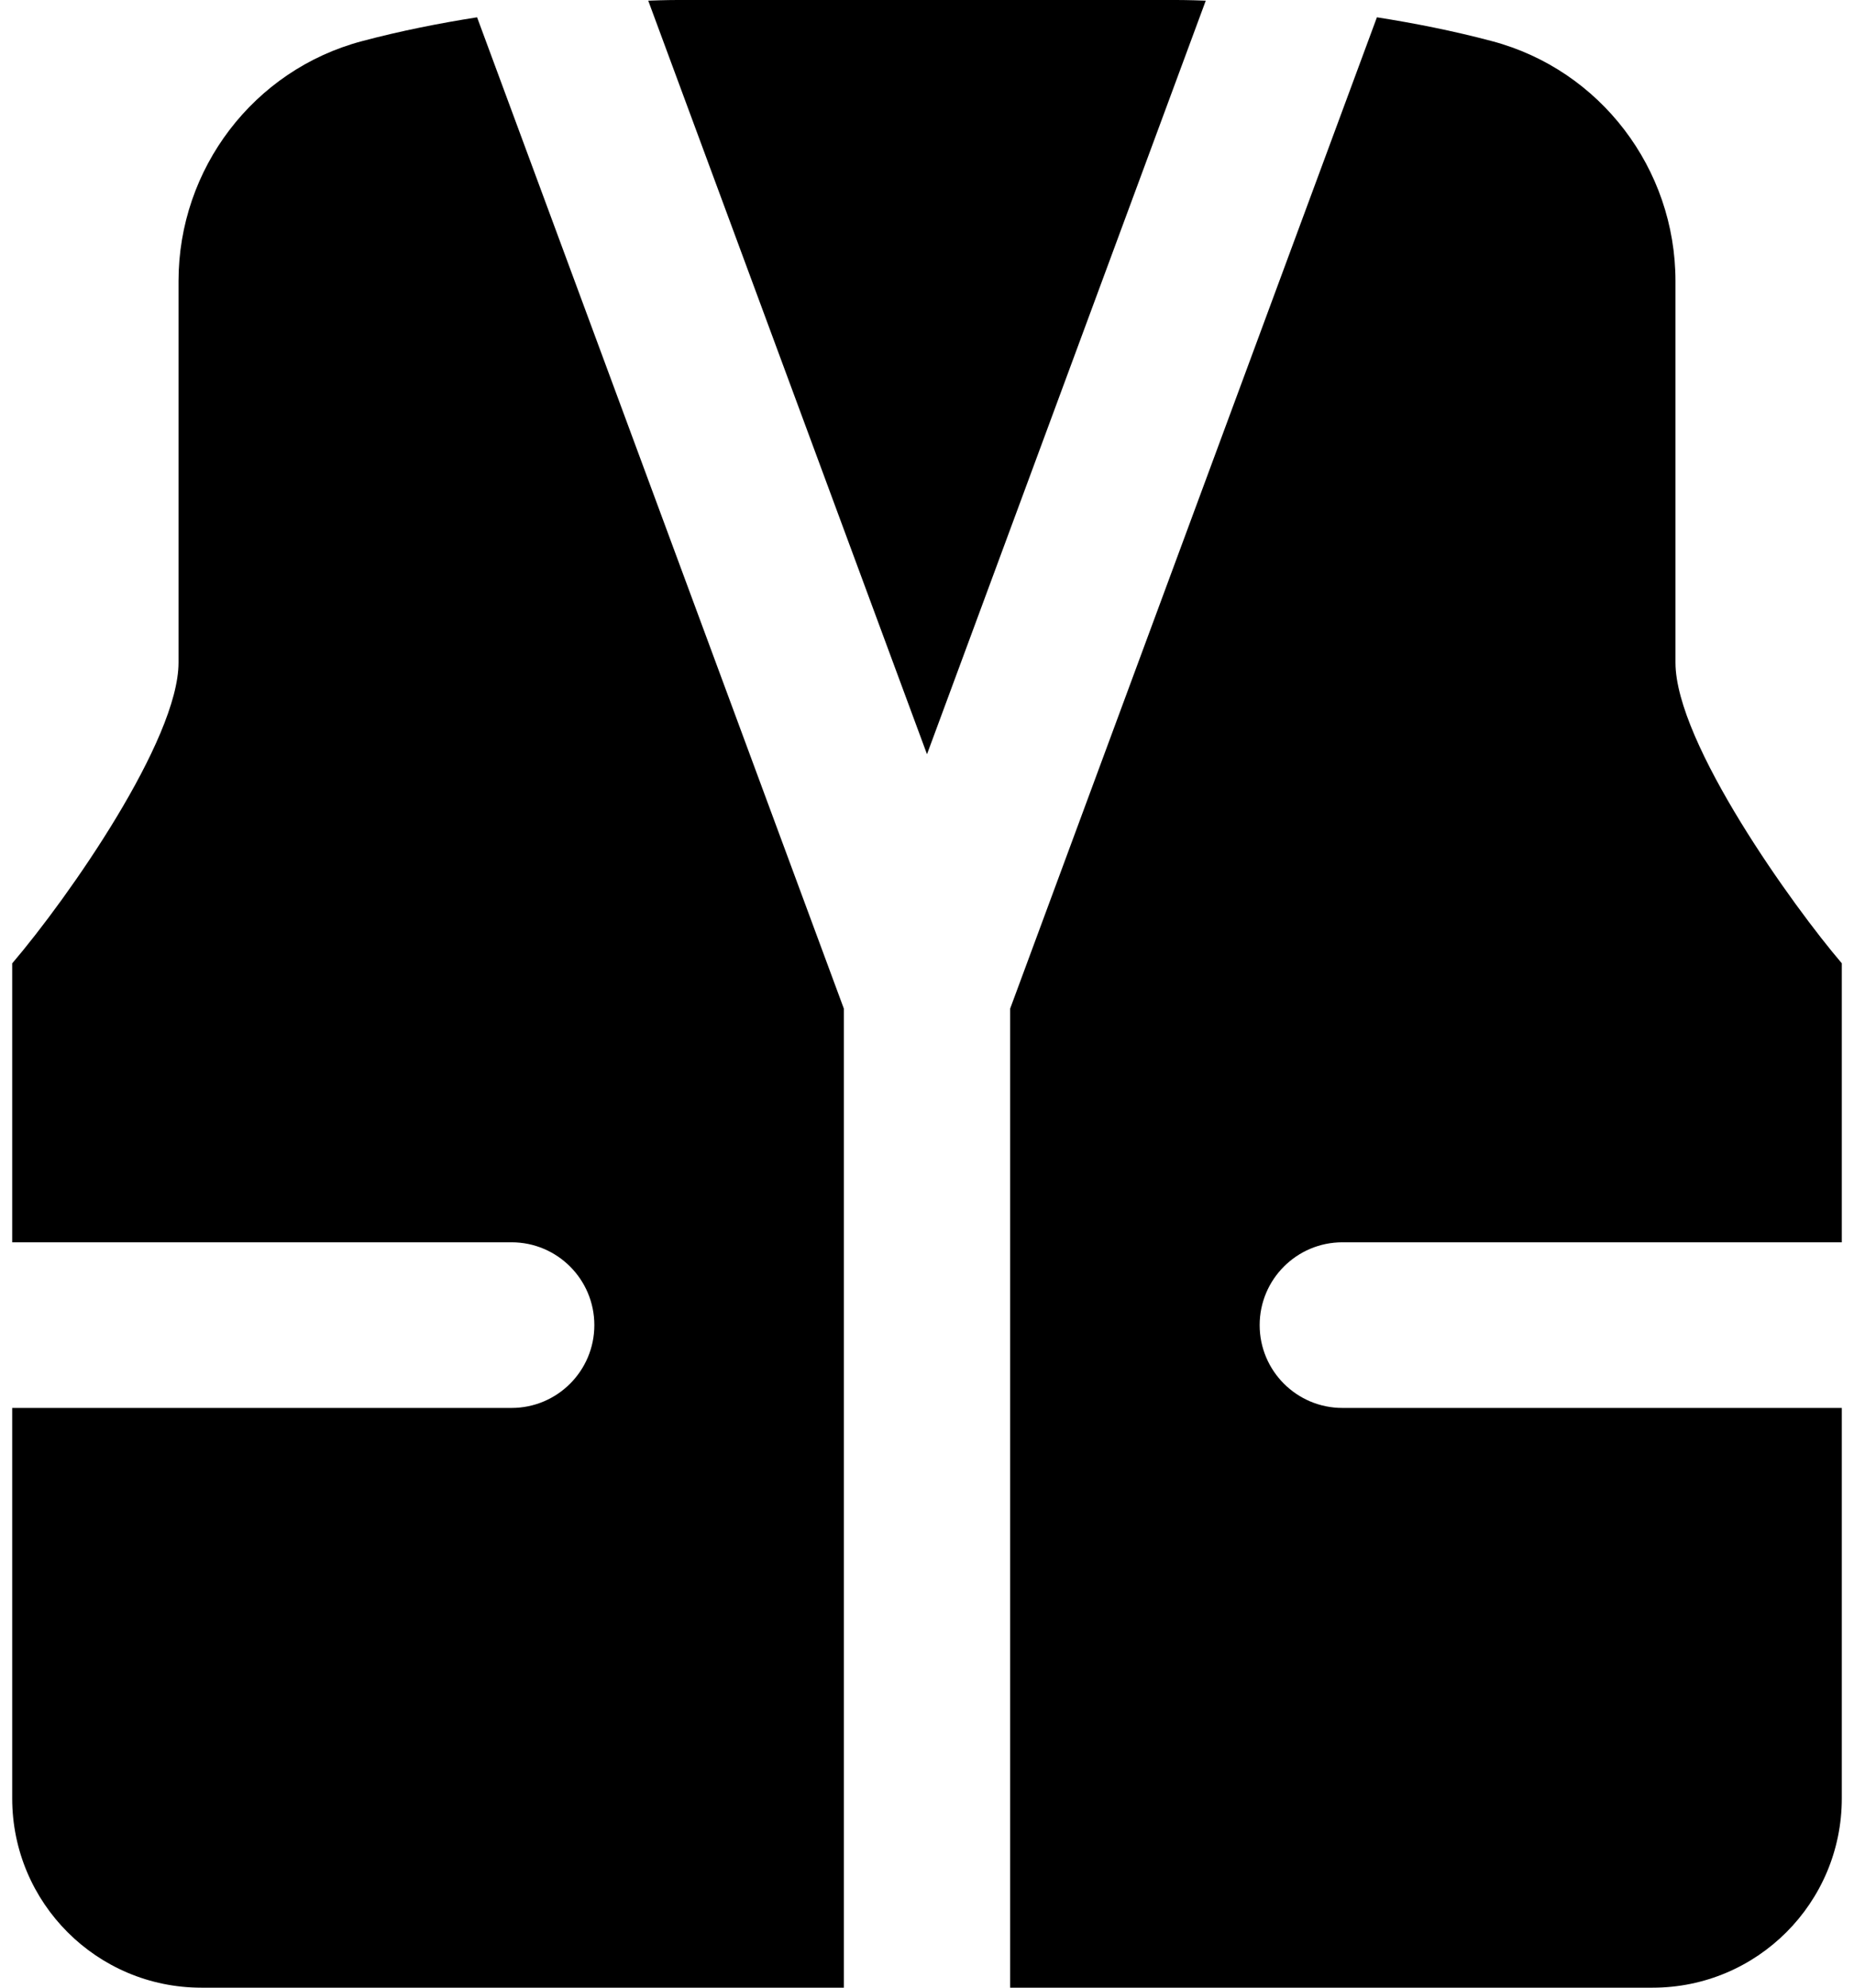
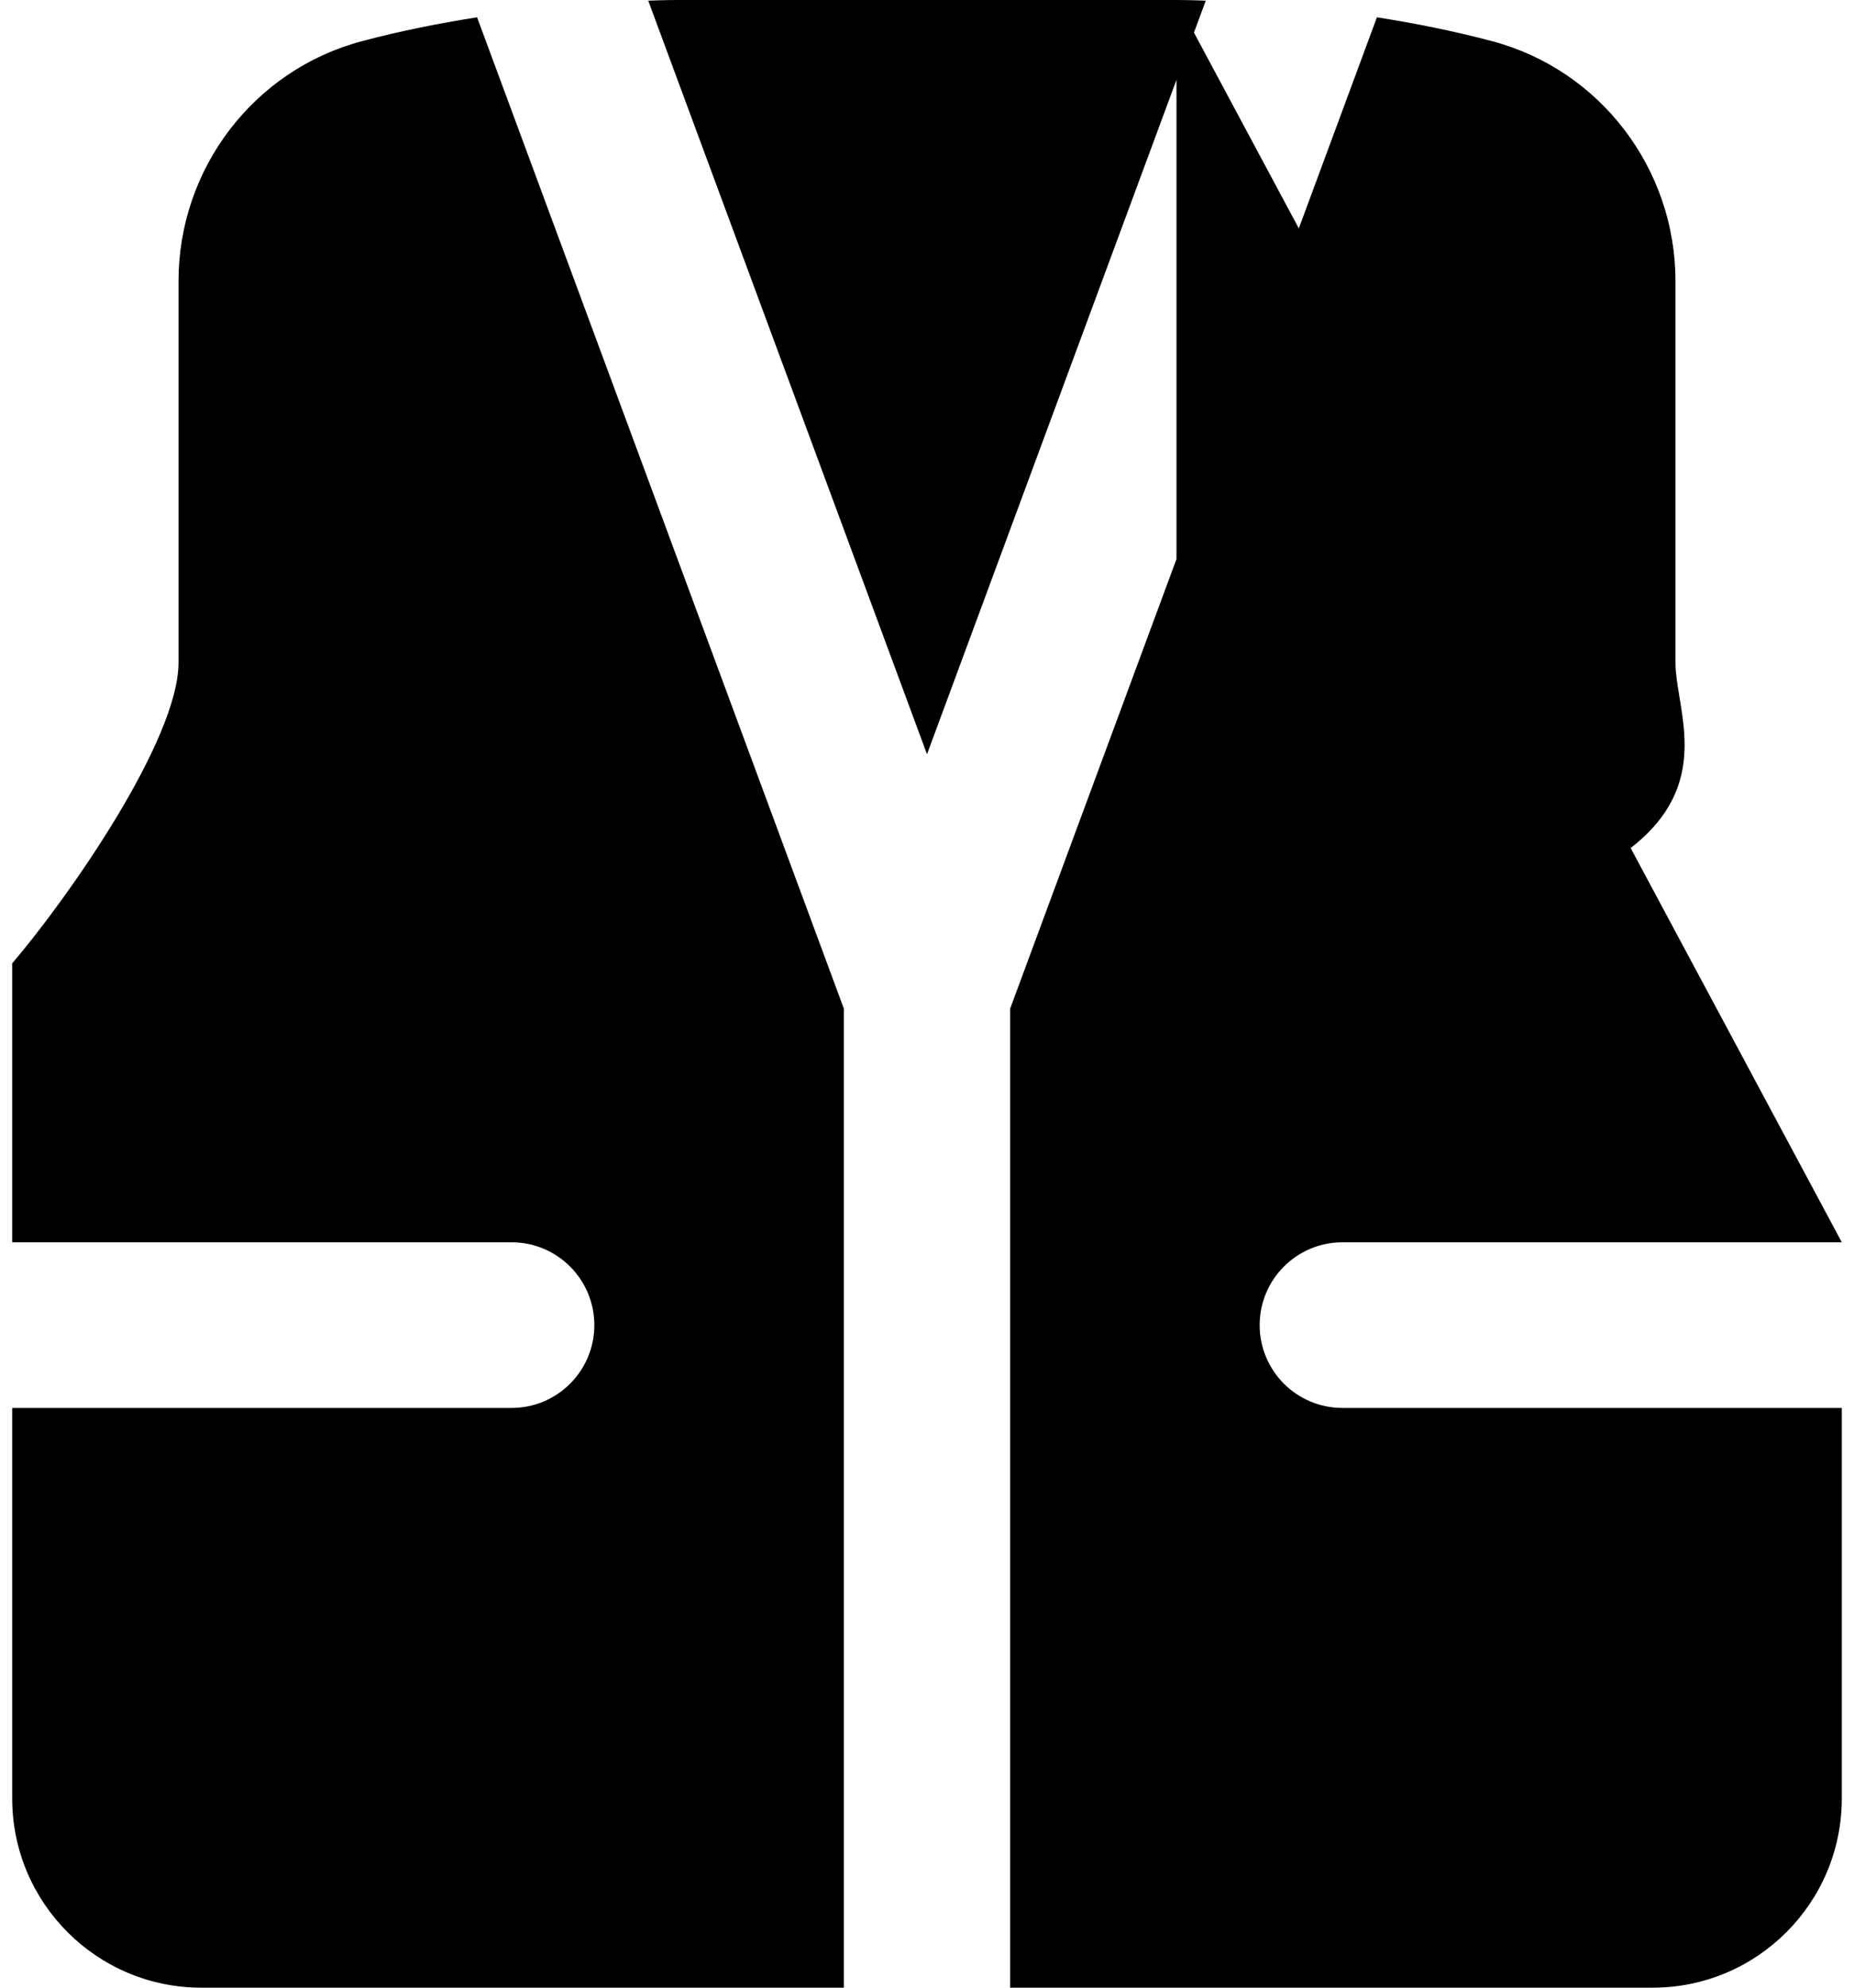
<svg xmlns="http://www.w3.org/2000/svg" width="98" height="105" viewBox="0 0 98 105" fill="none">
-   <path d="M25.218 0.914L44.604 53.279V105H10.645C5.122 105 0.645 100.523 0.645 95V74.375H27.041C29.458 74.375 31.416 72.416 31.416 70C31.416 67.584 29.458 65.625 27.041 65.625H0.645V50.89C3.638 47.386 9.437 39.082 9.437 35V14.849C9.437 8.908 13.415 3.697 19.116 2.179C21.187 1.627 23.262 1.221 25.218 0.914ZM62.188 0H35.812C35.729 0 35.162 0 34.265 0.035L49 39.843L63.735 0.035C62.834 0 62.271 0 62.188 0ZM97.355 65.625V50.886C94.832 47.941 88.563 39.257 88.563 35V14.849C88.563 8.908 84.585 3.697 78.884 2.179C76.813 1.627 74.738 1.221 72.782 0.914L53.396 53.279V105H87.355C92.878 105 97.355 100.523 97.355 95V74.375H70.959C68.543 74.375 66.584 72.416 66.584 70C66.584 67.584 68.543 65.625 70.959 65.625H97.355Z" fill="black" />
+   <path d="M25.218 0.914L44.604 53.279V105H10.645C5.122 105 0.645 100.523 0.645 95V74.375H27.041C29.458 74.375 31.416 72.416 31.416 70C31.416 67.584 29.458 65.625 27.041 65.625H0.645V50.89C3.638 47.386 9.437 39.082 9.437 35V14.849C9.437 8.908 13.415 3.697 19.116 2.179C21.187 1.627 23.262 1.221 25.218 0.914ZM62.188 0H35.812C35.729 0 35.162 0 34.265 0.035L49 39.843L63.735 0.035C62.834 0 62.271 0 62.188 0ZV50.886C94.832 47.941 88.563 39.257 88.563 35V14.849C88.563 8.908 84.585 3.697 78.884 2.179C76.813 1.627 74.738 1.221 72.782 0.914L53.396 53.279V105H87.355C92.878 105 97.355 100.523 97.355 95V74.375H70.959C68.543 74.375 66.584 72.416 66.584 70C66.584 67.584 68.543 65.625 70.959 65.625H97.355Z" fill="black" />
</svg>